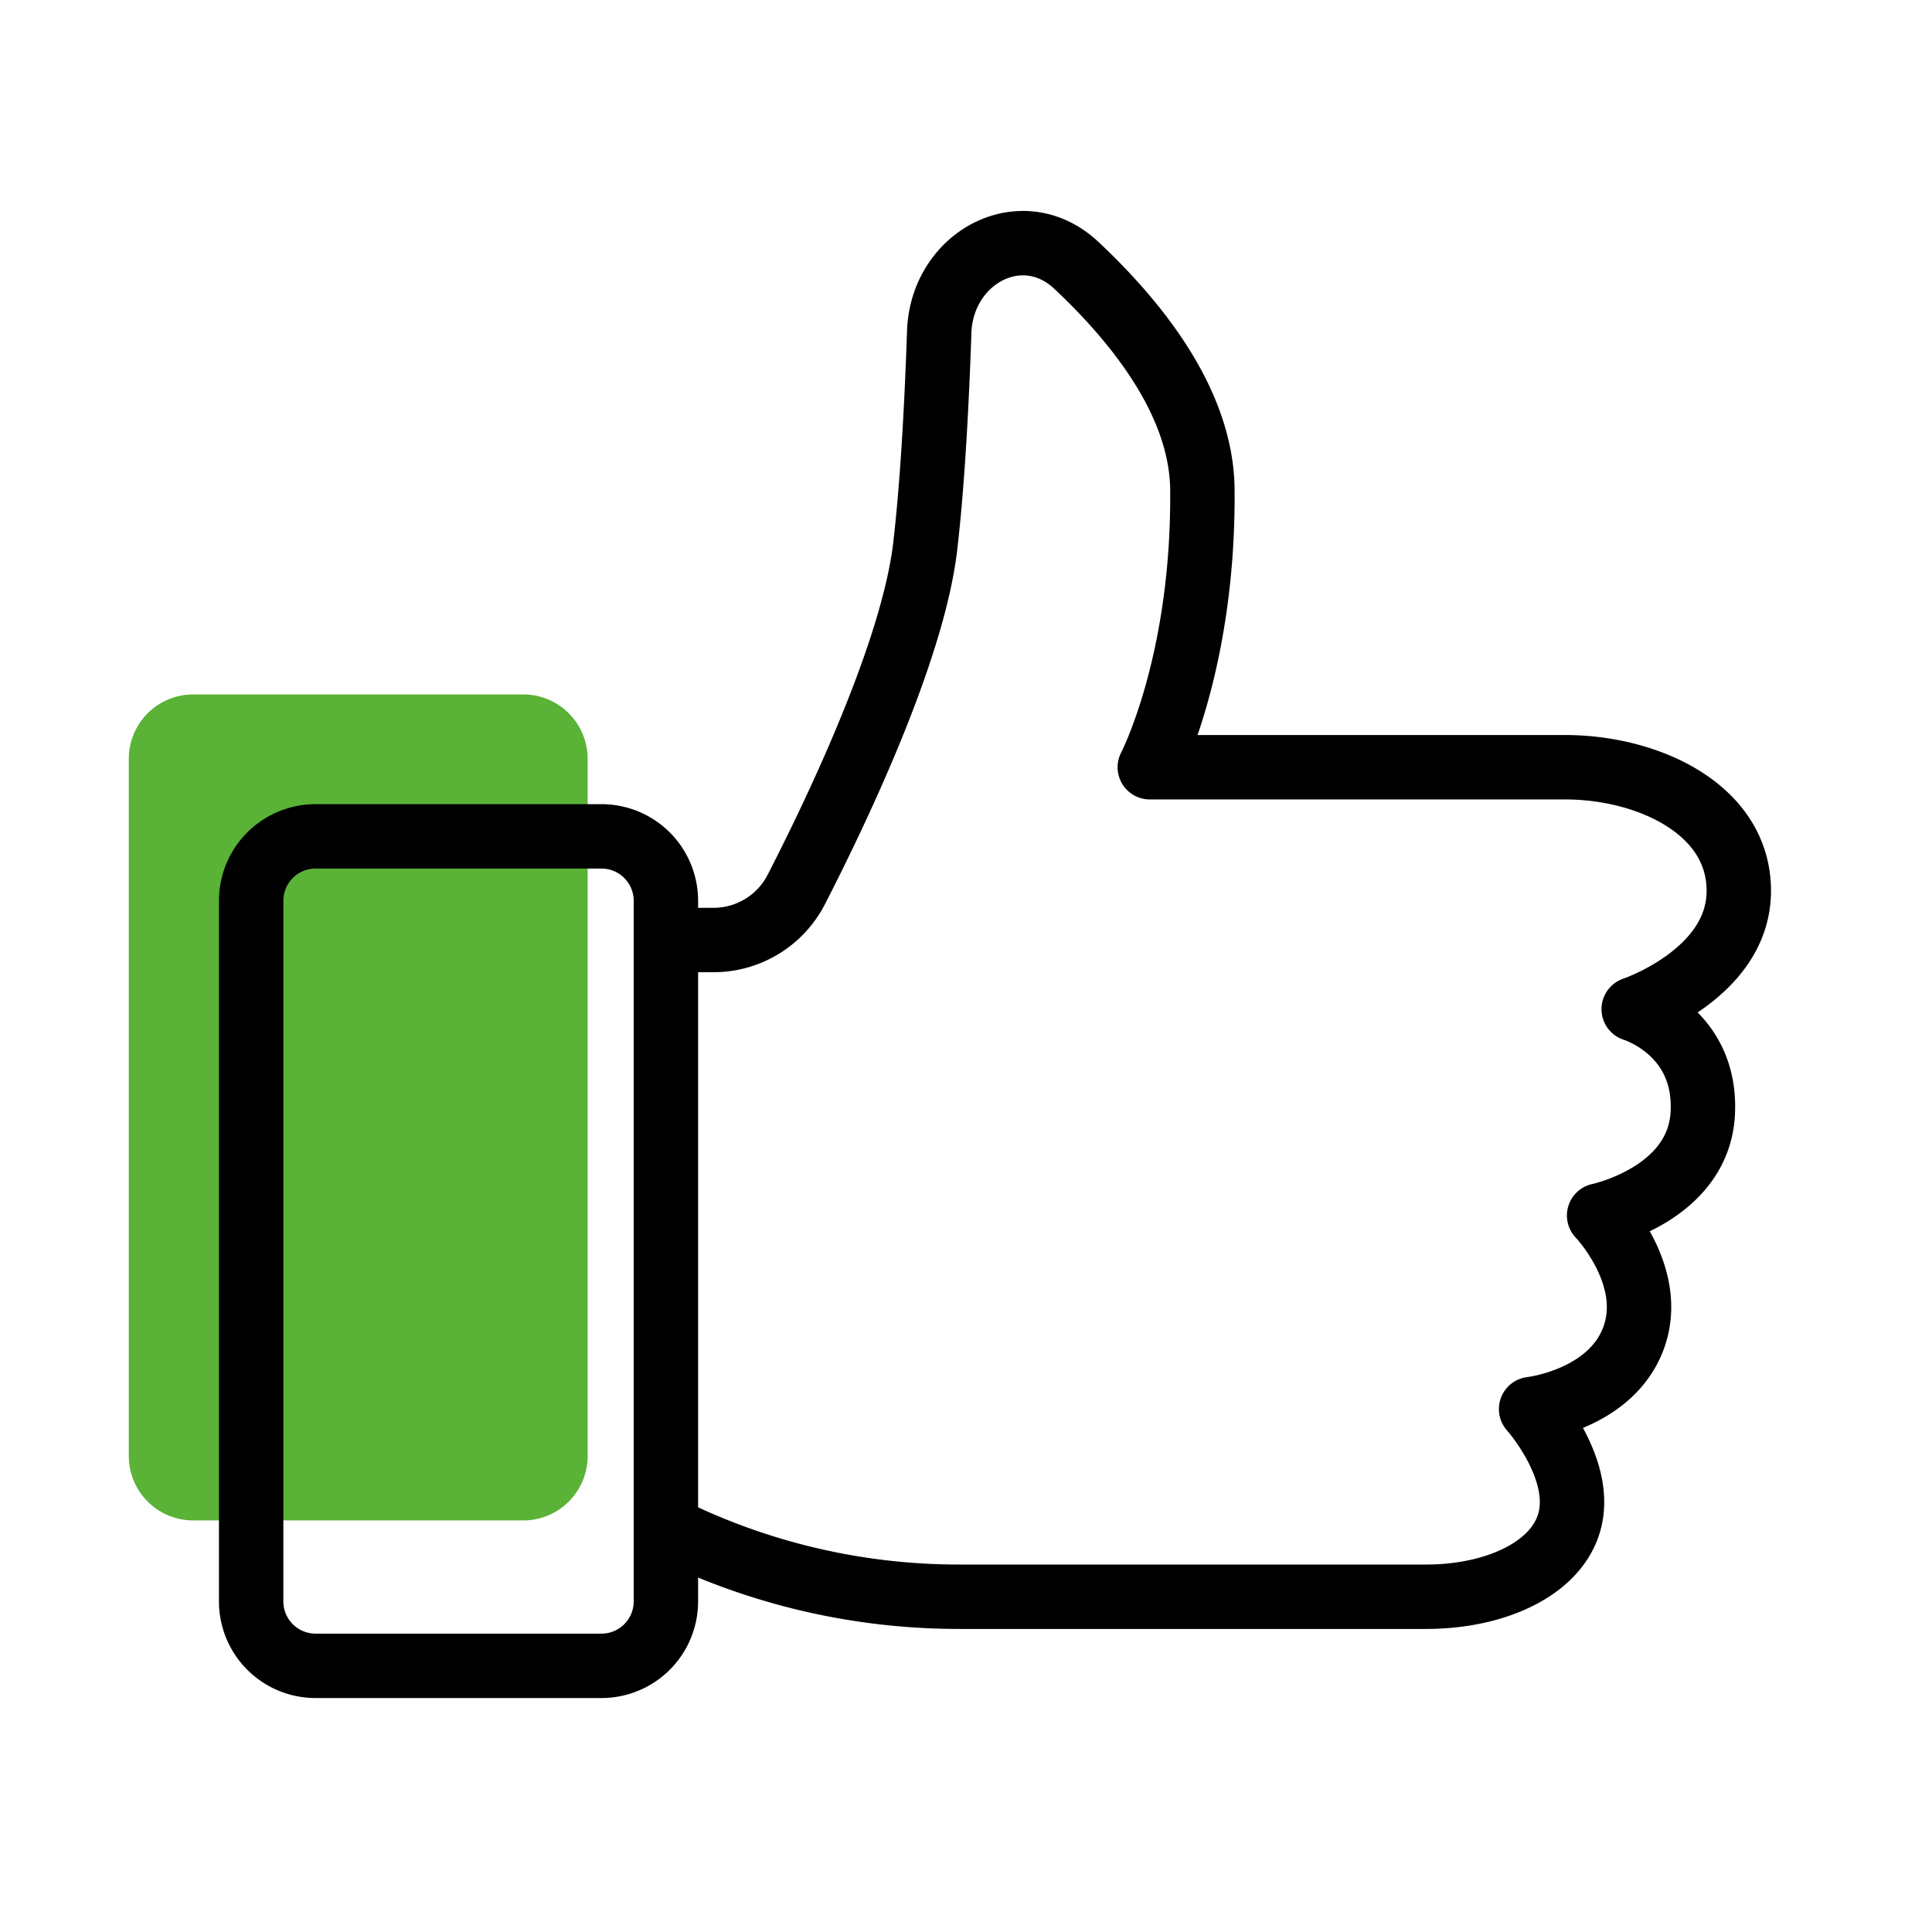
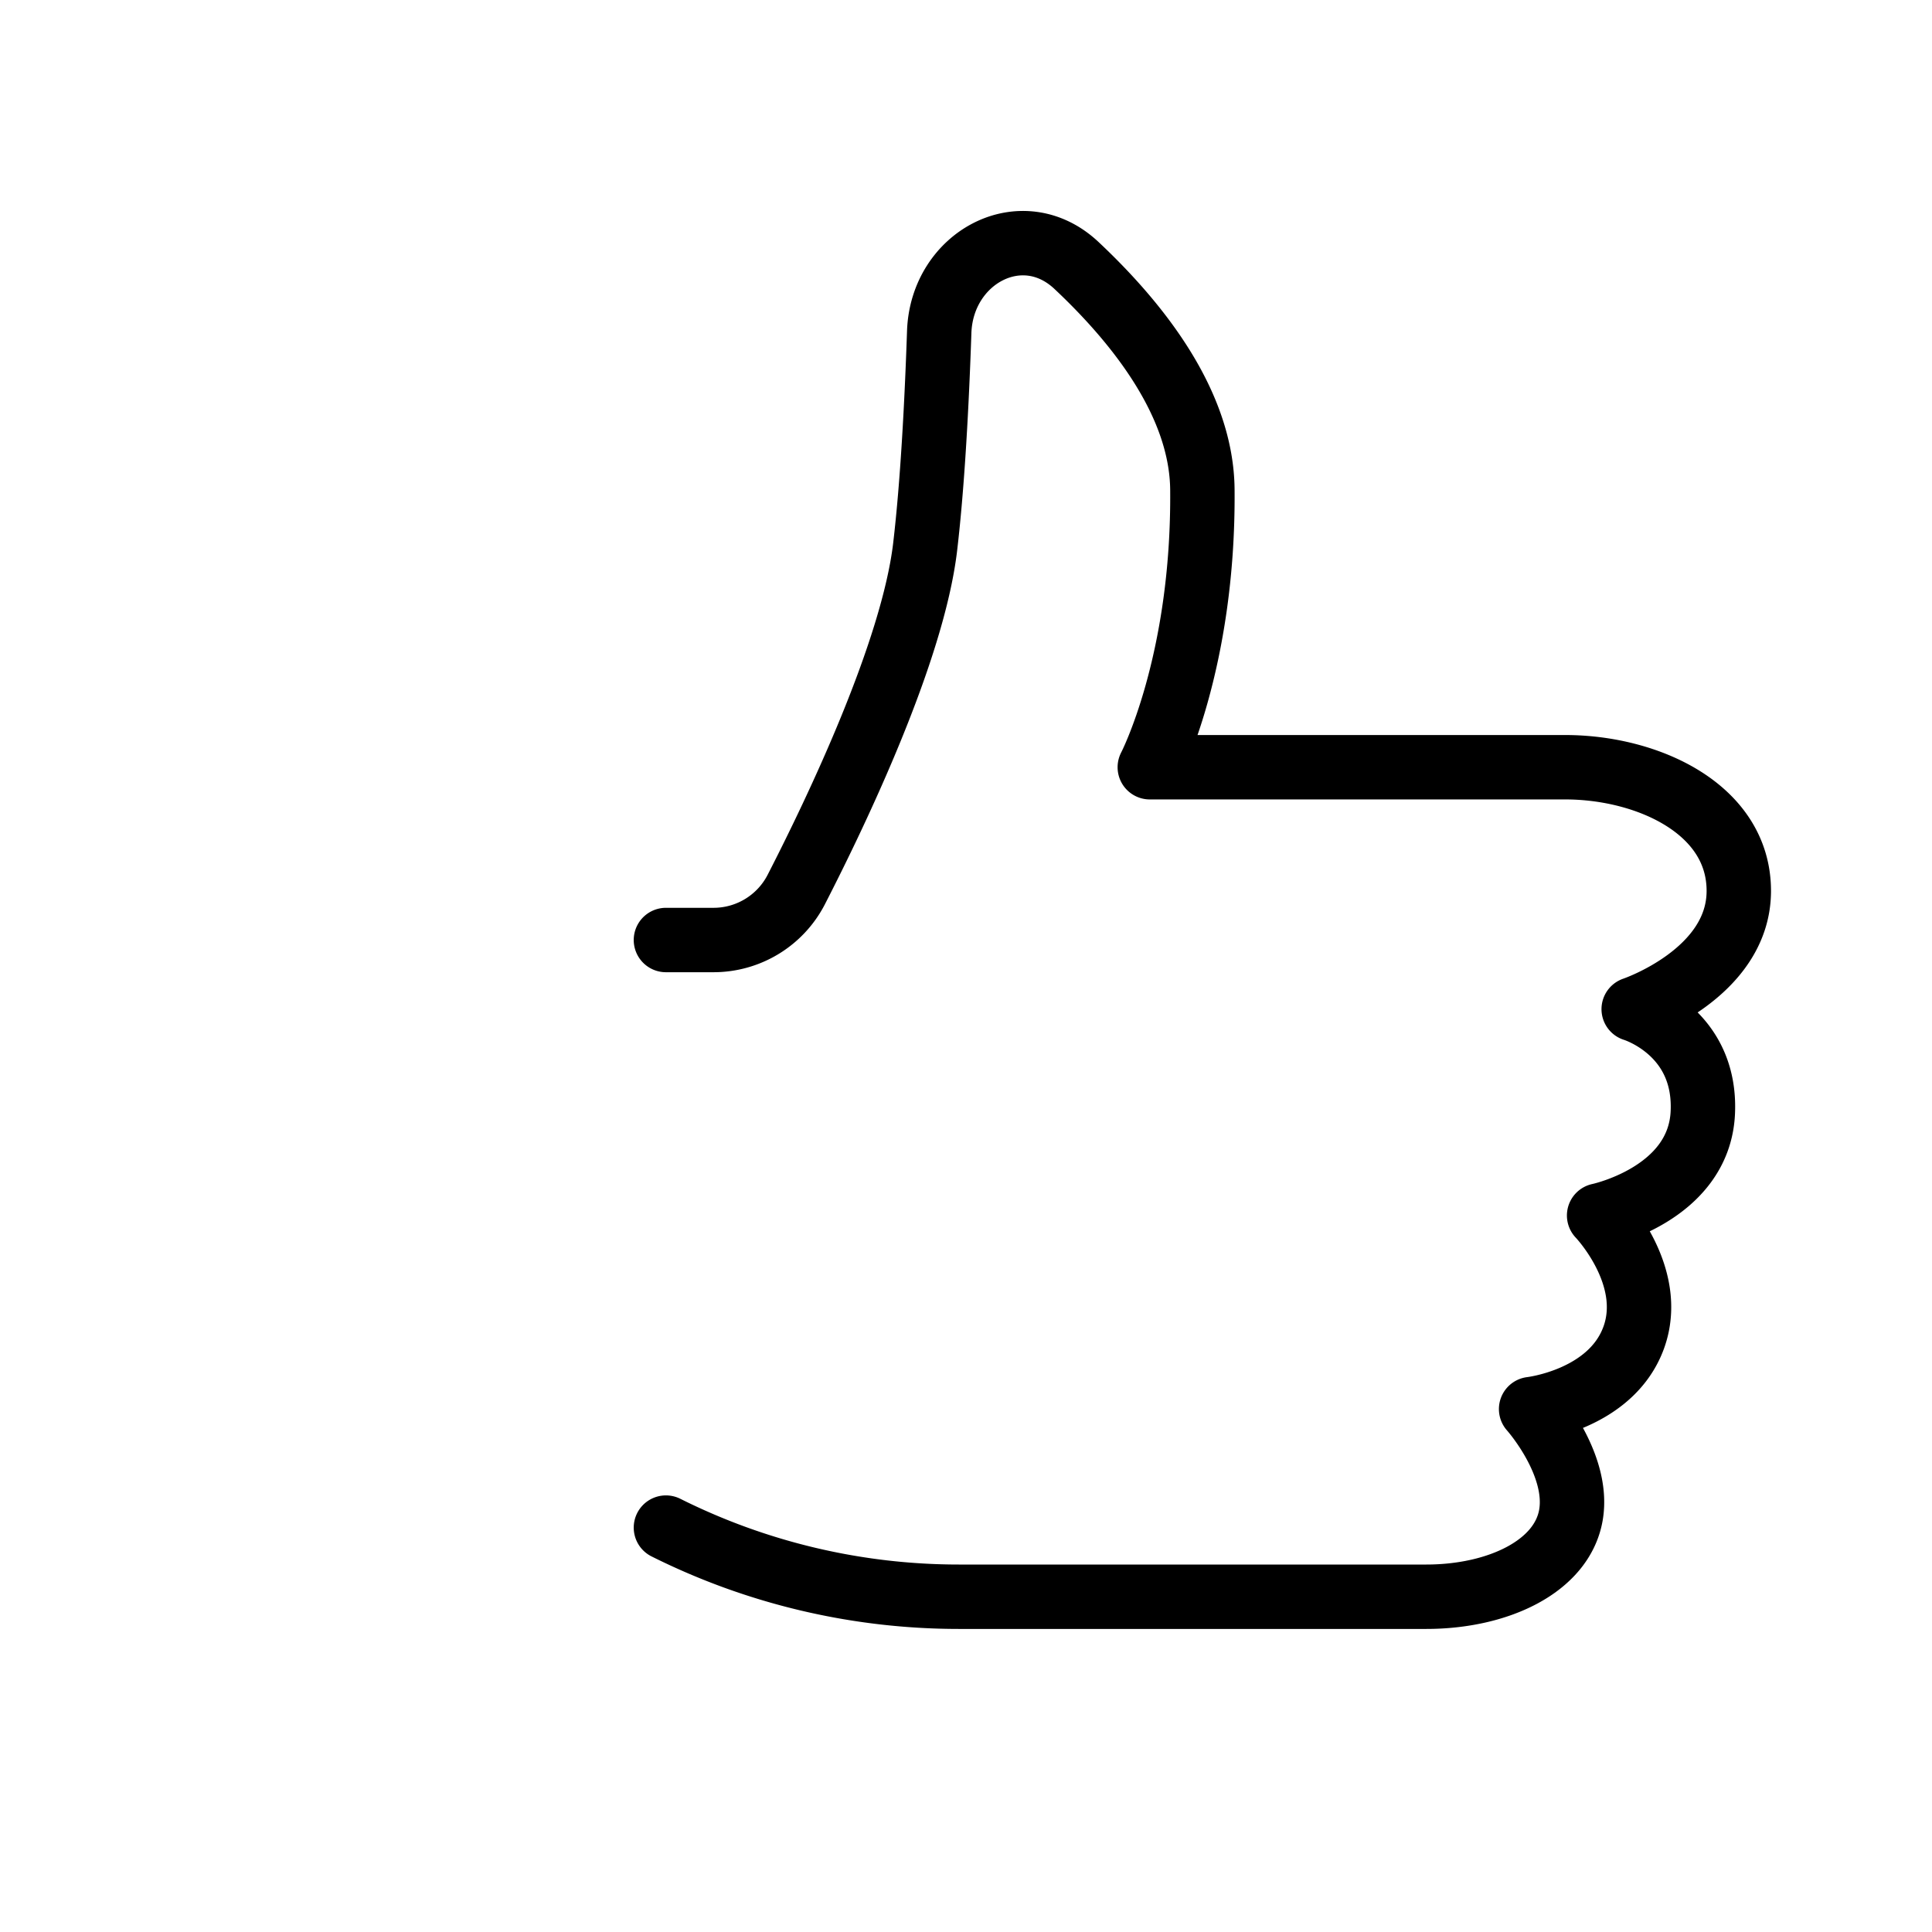
<svg xmlns="http://www.w3.org/2000/svg" width="60" height="60" viewBox="-4 -6 60 60" fill="none">
-   <path fill-rule="evenodd" clip-rule="evenodd" d="M2 41.218a2 2 0 01-2-2V17.566a2 2 0 012-2h10.25a2 2 0 012 2v21.652a2 2 0 01-2 2H2z" fill="#5AB237" />
  <path d="M16.681 23.193h1.455a2.89 2.89 0 002.586-1.554c1.277-2.486 3.626-7.408 4.01-10.66.23-1.957.361-4.459.436-6.665.077-2.32 2.571-3.66 4.263-2.07 1.963 1.844 3.885 4.32 3.91 6.957.05 5.405-1.633 8.626-1.633 8.626H44.61c2.552 0 5.402 1.294 5.39 3.856-.012 2.563-3.264 3.657-3.264 3.657s2.268.68 2.146 3.22c-.122 2.54-3.22 3.188-3.22 3.188s1.78 1.853 1.074 3.794c-.707 1.94-3.186 2.218-3.186 2.218s1.511 1.688 1.237 3.288c-.275 1.6-2.262 2.54-4.492 2.54H25.774a20.33 20.33 0 01-9.093-2.147h0" stroke="#000" stroke-width="2" stroke-linecap="round" stroke-linejoin="round" />
-   <path clip-rule="evenodd" d="M5.8 45.734a2 2 0 01-2-2v-21.76a2 2 0 012-2h8.88a2 2 0 012 2v21.76a2 2 0 01-2 2H5.8z" stroke="#000" stroke-width="2" stroke-linecap="square" />
</svg>